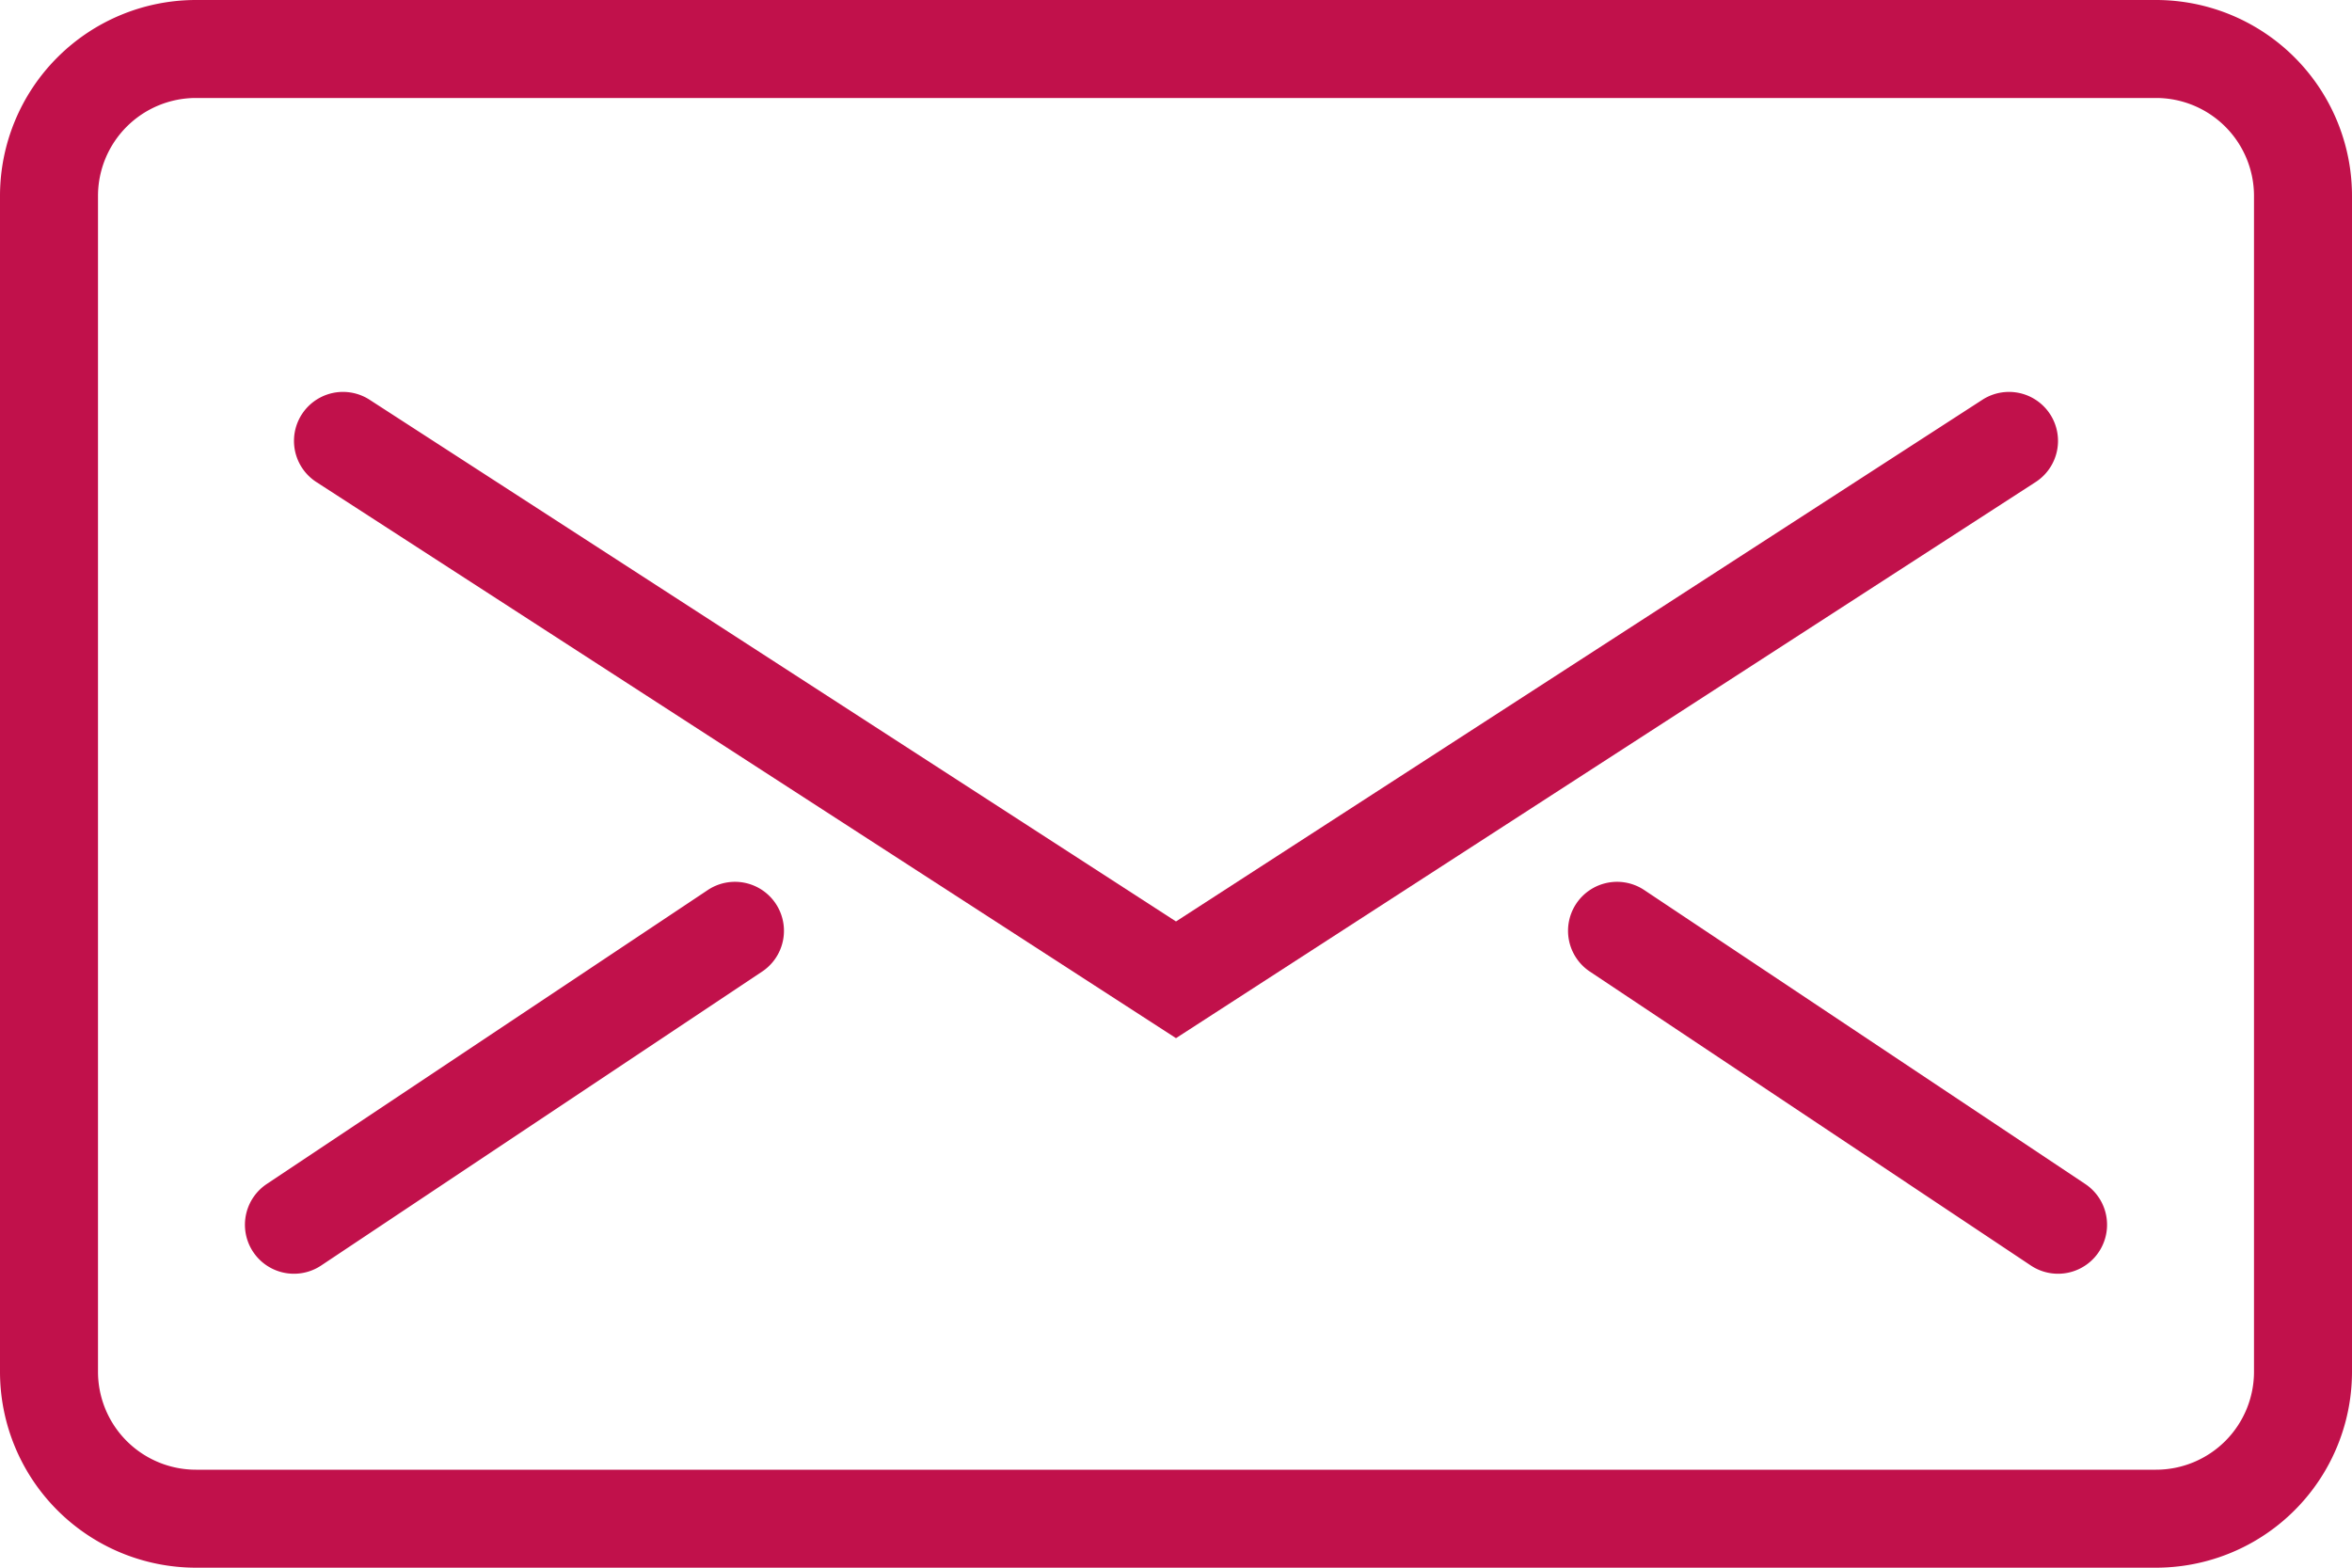
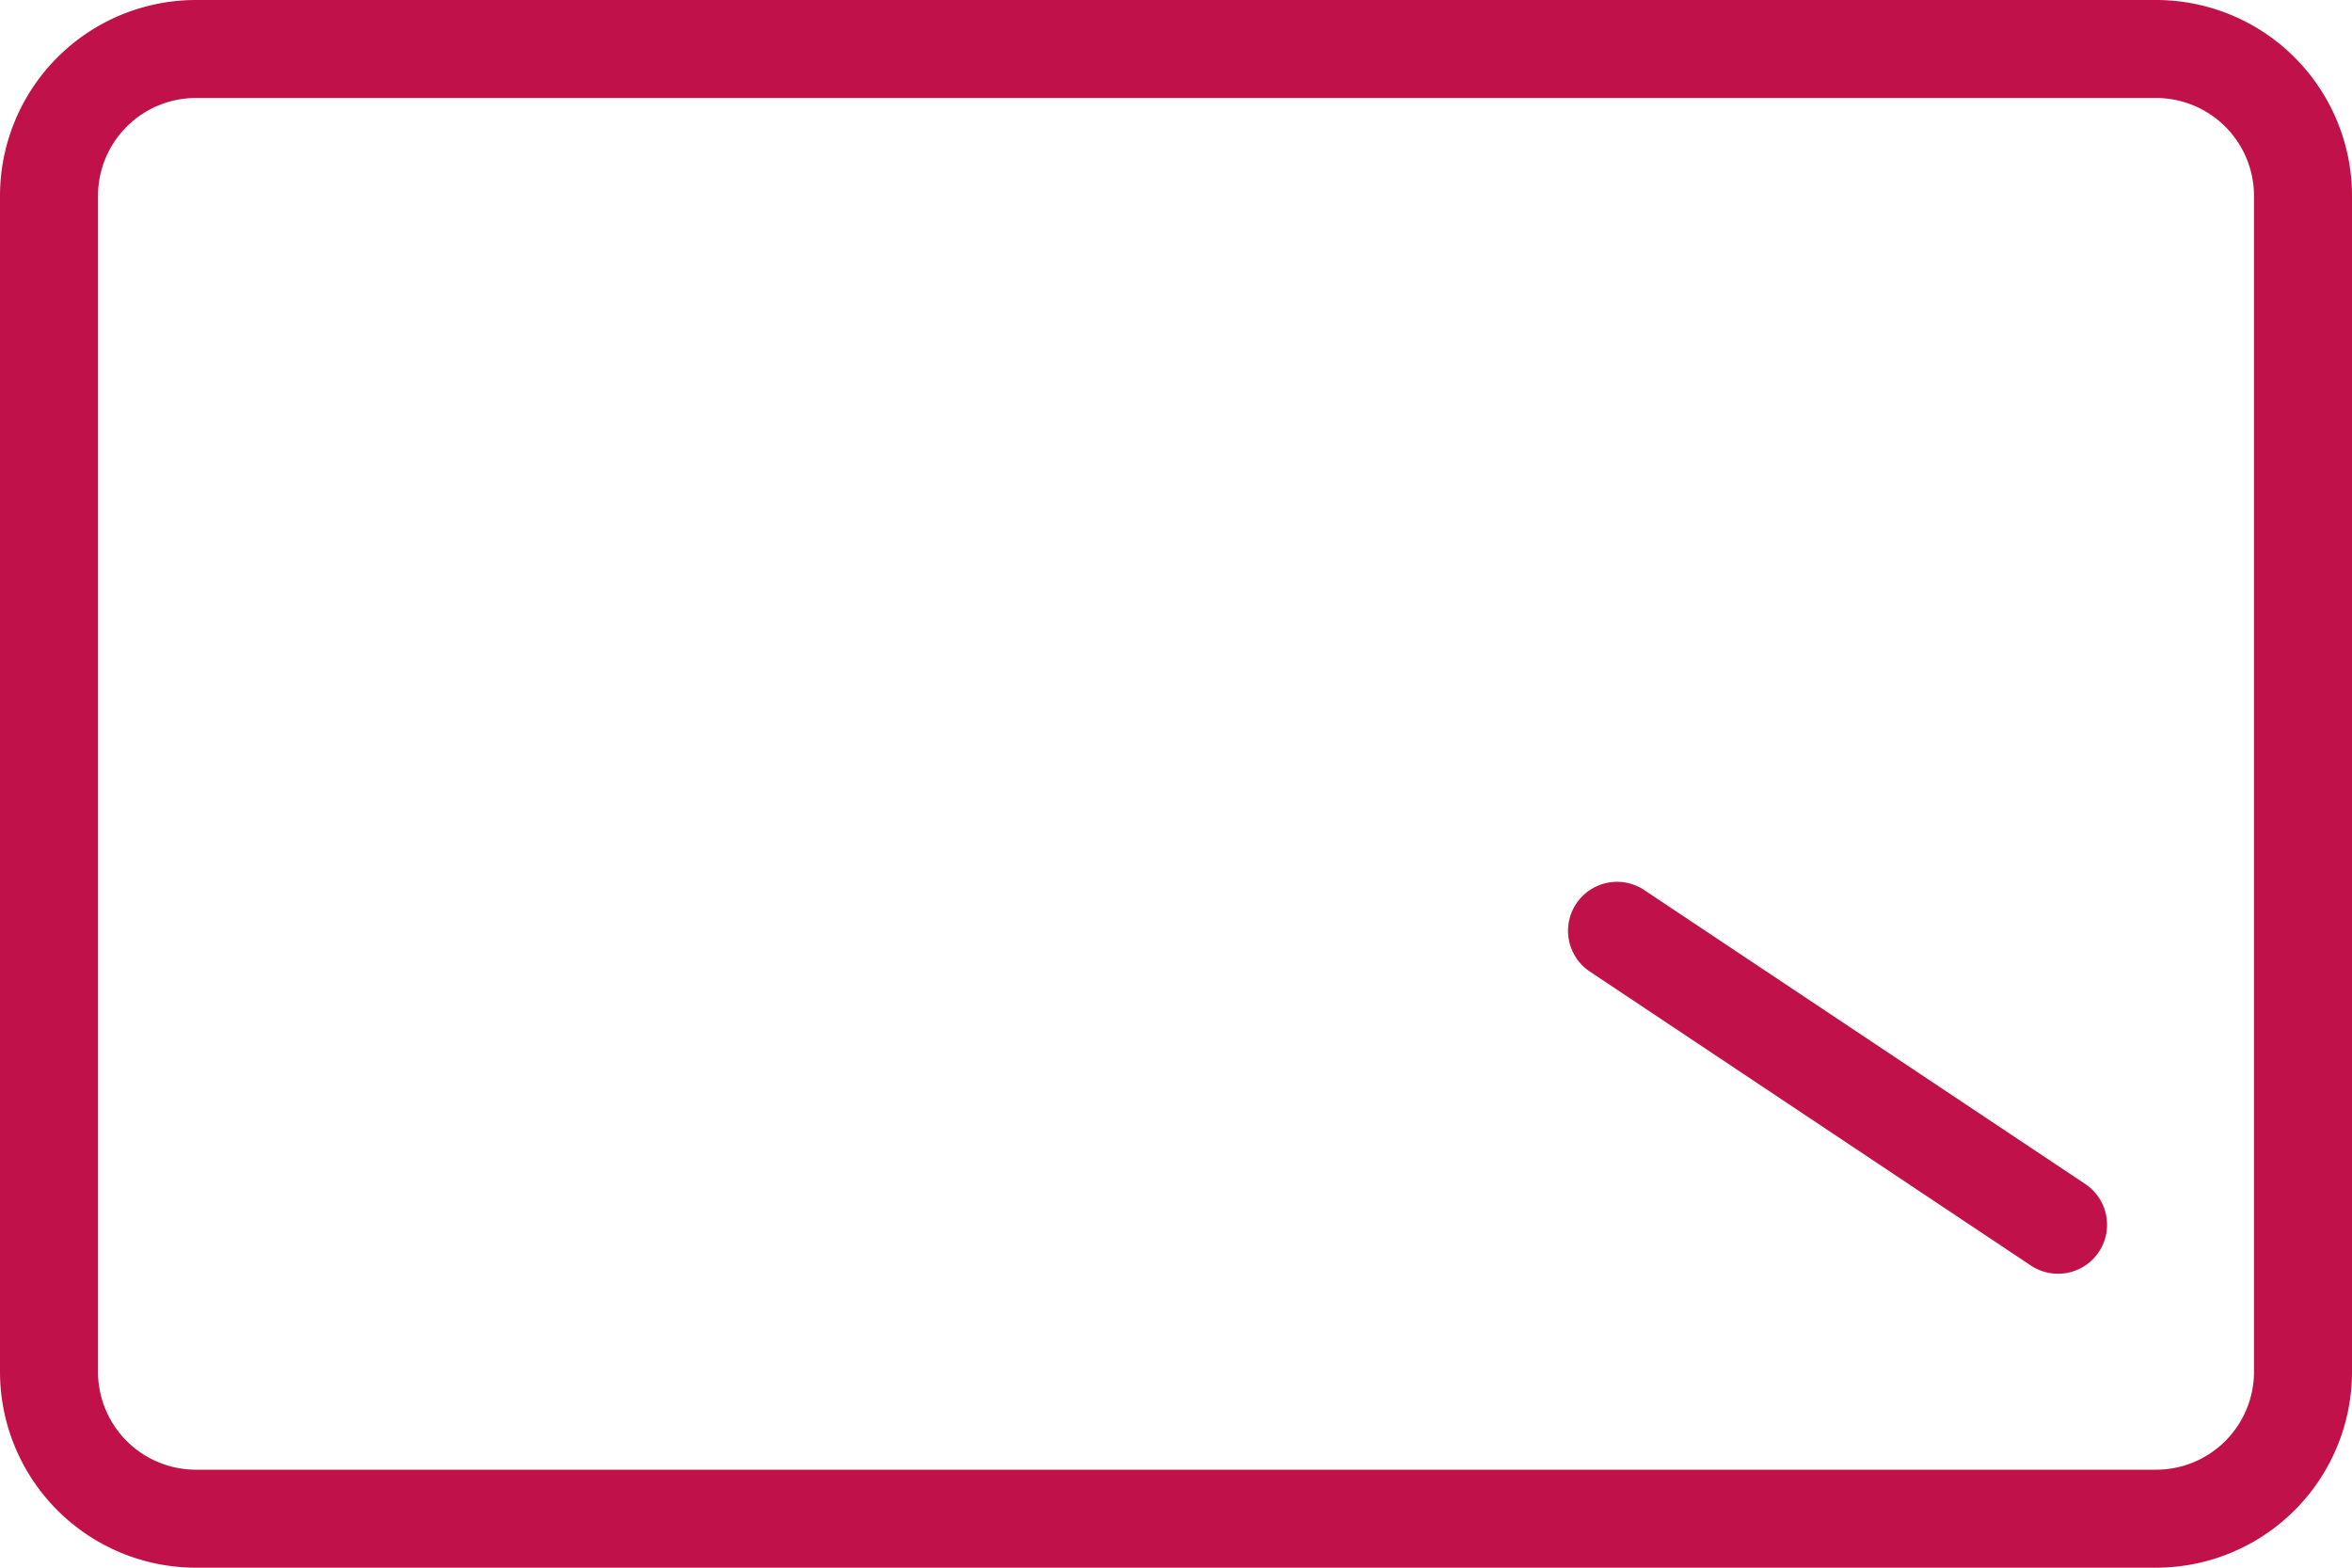
<svg xmlns="http://www.w3.org/2000/svg" width="48" height="32" viewBox="0 0 48 32">
  <g id="Expanded" transform="translate(0 -8)">
    <g id="Group_20" data-name="Group 20">
      <g id="Group_16" data-name="Group 16">
        <path id="Path_3" data-name="Path 3" d="M44,40H4a4,4,0,0,1-4-4V12A4,4,0,0,1,4,8H44a4,4,0,0,1,4,4V36A4,4,0,0,1,44,40ZM4,10a2,2,0,0,0-2,2V36a2,2,0,0,0,2,2H44a2,2,0,0,0,2-2V12a2,2,0,0,0-2-2Z" fill="#c1114b" />
      </g>
      <g id="Group_17" data-name="Group 17">
-         <path id="Path_4" data-name="Path 4" d="M24,29.191,6.457,17.84a1,1,0,0,1,1.086-1.68L24,26.809,40.457,16.16a1,1,0,0,1,1.086,1.68Z" fill="#c1114b" />
-       </g>
+         </g>
      <g id="Group_18" data-name="Group 18">
-         <path id="Path_5" data-name="Path 5" d="M6,34a1,1,0,0,1-.556-1.832l9-6a1,1,0,1,1,1.11,1.664l-9,6A1,1,0,0,1,6,34Z" fill="#c1114b" />
-       </g>
+         </g>
      <g id="Group_19" data-name="Group 19">
        <path id="Path_6" data-name="Path 6" d="M42,34a1,1,0,0,1-.554-.168l-9-6a1,1,0,1,1,1.11-1.664l9,6A1,1,0,0,1,42,34Z" fill="#c1114b" />
      </g>
    </g>
  </g>
</svg>